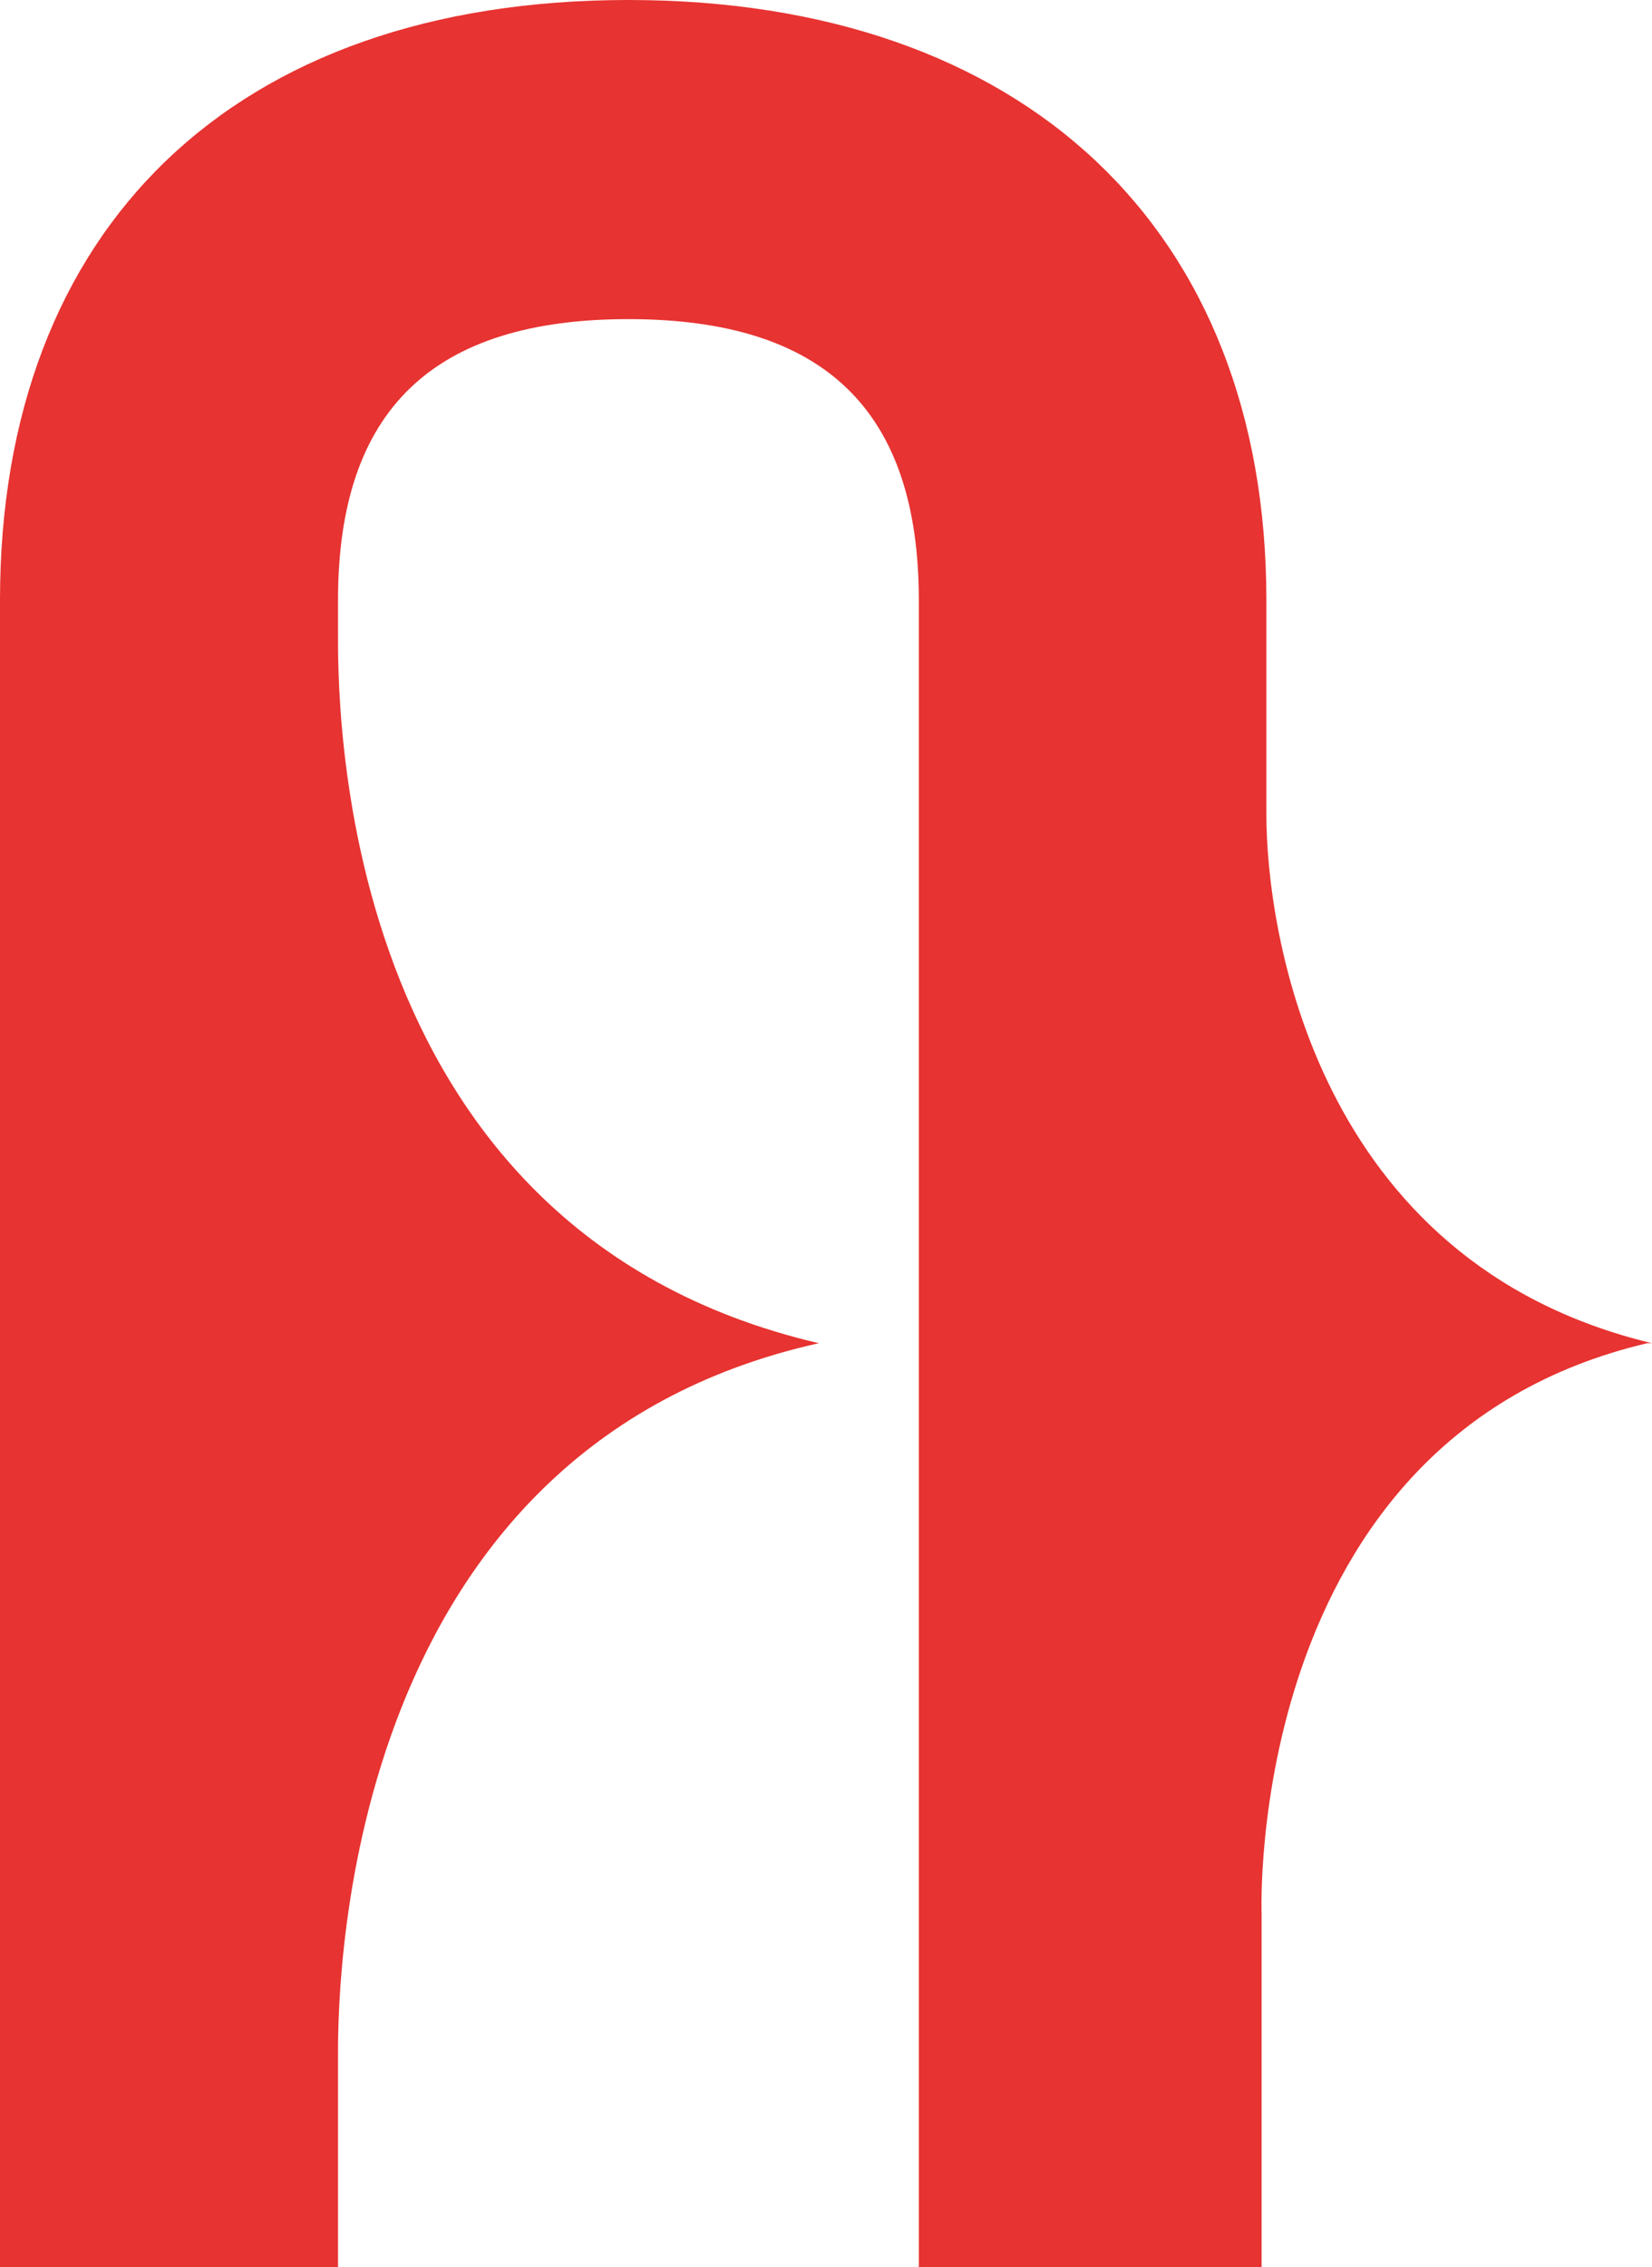
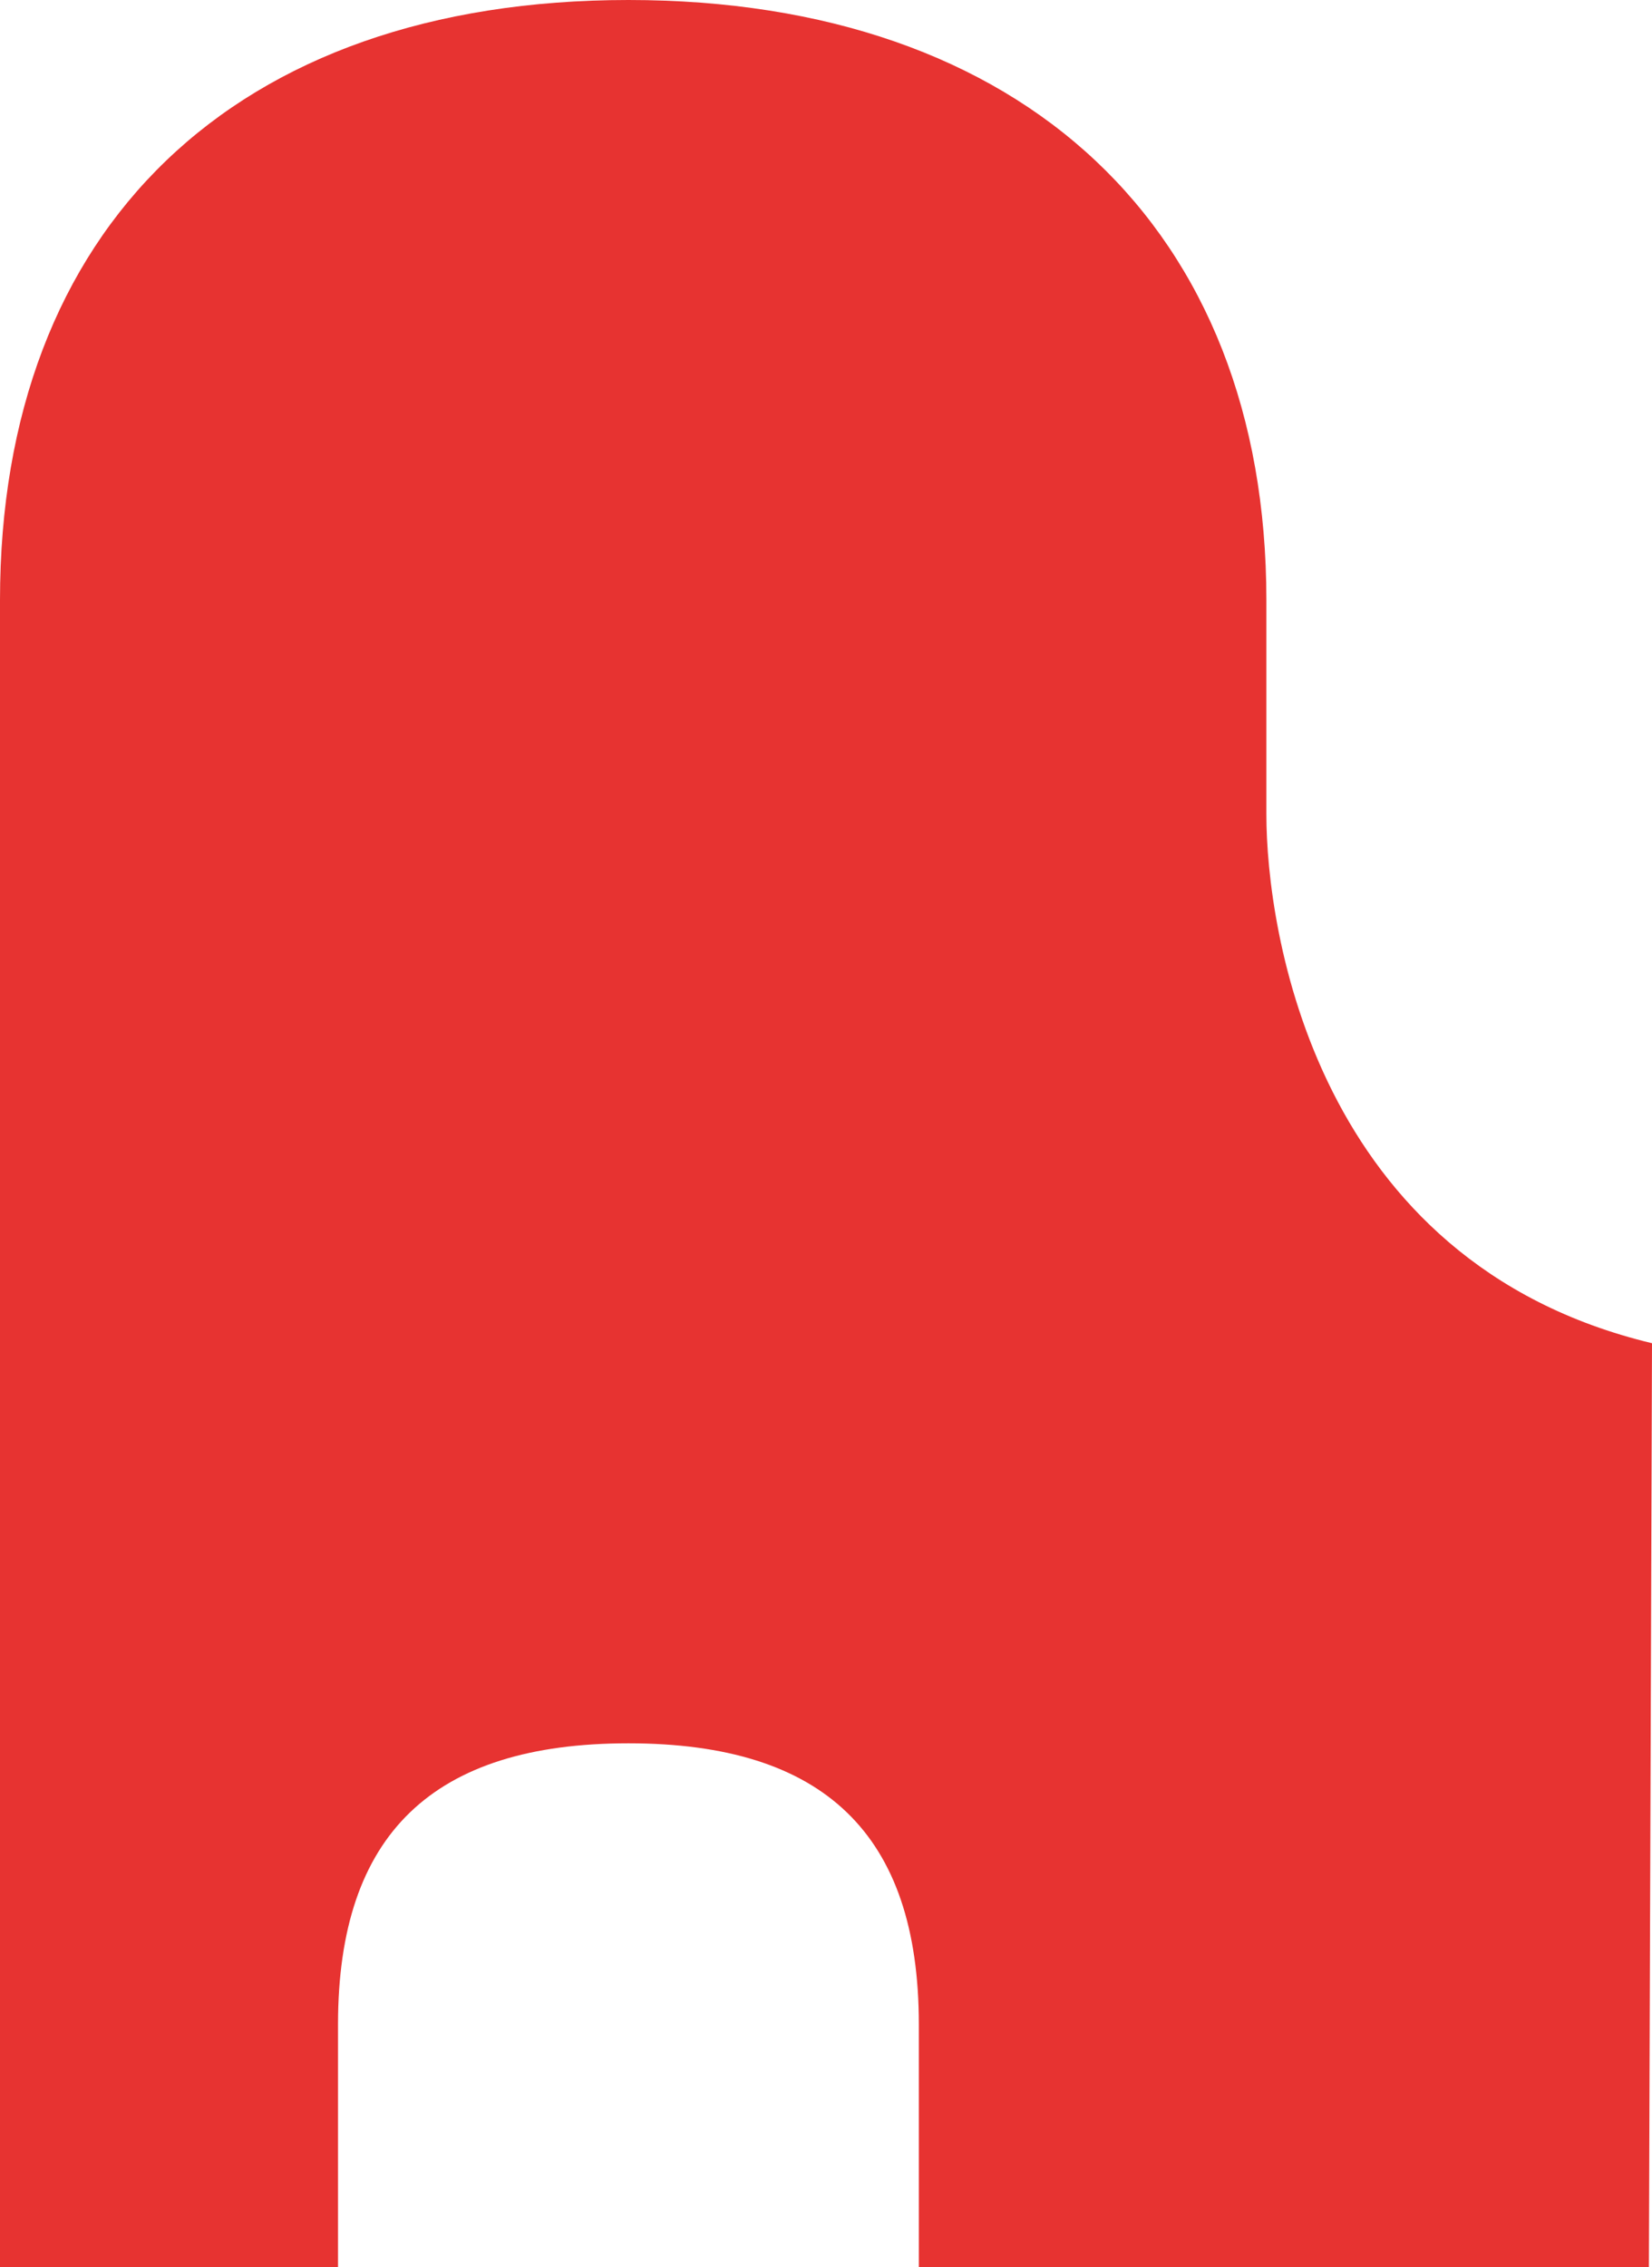
<svg xmlns="http://www.w3.org/2000/svg" viewBox="0 0 34.7 47.6">
-   <path d="M34.7 28.2c-7.1-1.7-8.1-8.7-8.1-11.1v-4.5C26.6 4.8 21.5 0 13.2 0S0 4.8 0 12.6v35h7.1v-4.5s0 .1 0 0c0-1.7.2-12.7 10.1-14.9-10.3-2.4-10.1-13.7-10.1-15v-.6c0-4 2-5.9 6.1-5.9s6.1 1.9 6.1 5.9v35h7.2v-7.4s-.4-10 8.1-12Z" style="fill:#e73331" />
+   <path d="M34.7 28.2c-7.1-1.7-8.1-8.7-8.1-11.1v-4.5C26.6 4.8 21.5 0 13.2 0S0 4.8 0 12.6v35h7.1v-4.5s0 .1 0 0v-.6c0-4 2-5.9 6.1-5.9s6.1 1.9 6.1 5.9v35h7.2v-7.4s-.4-10 8.1-12Z" style="fill:#e73331" />
</svg>